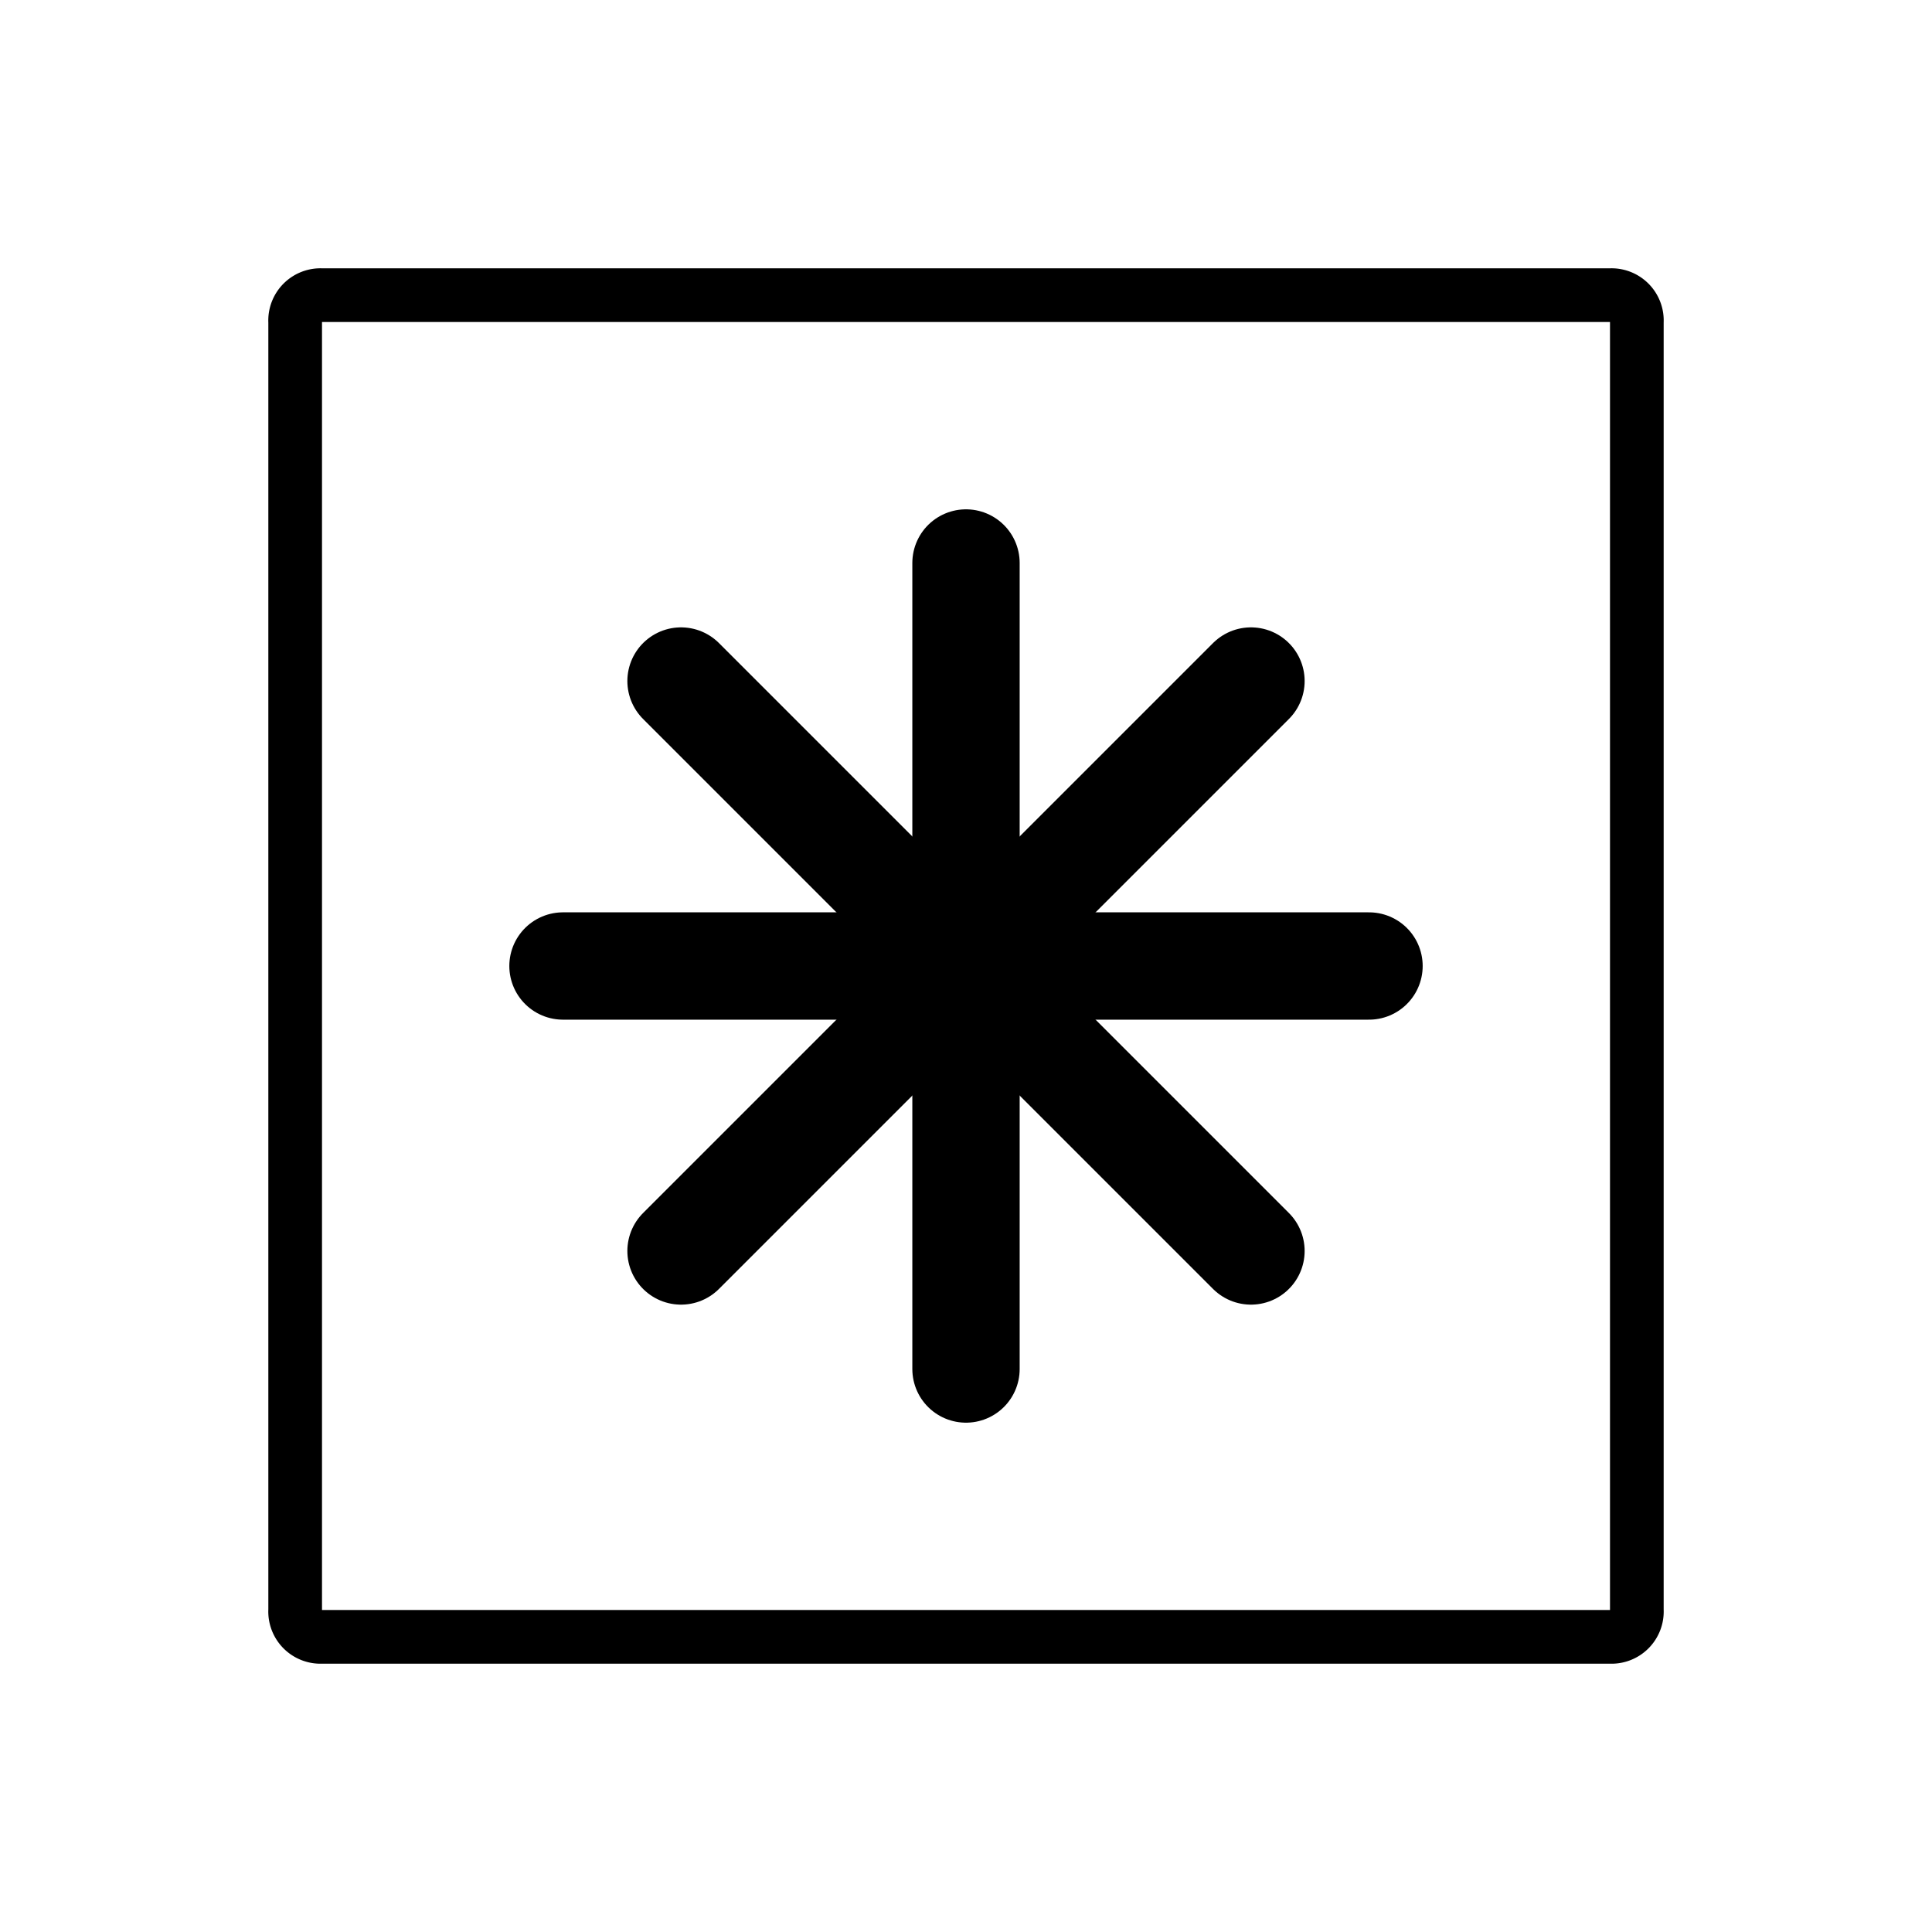
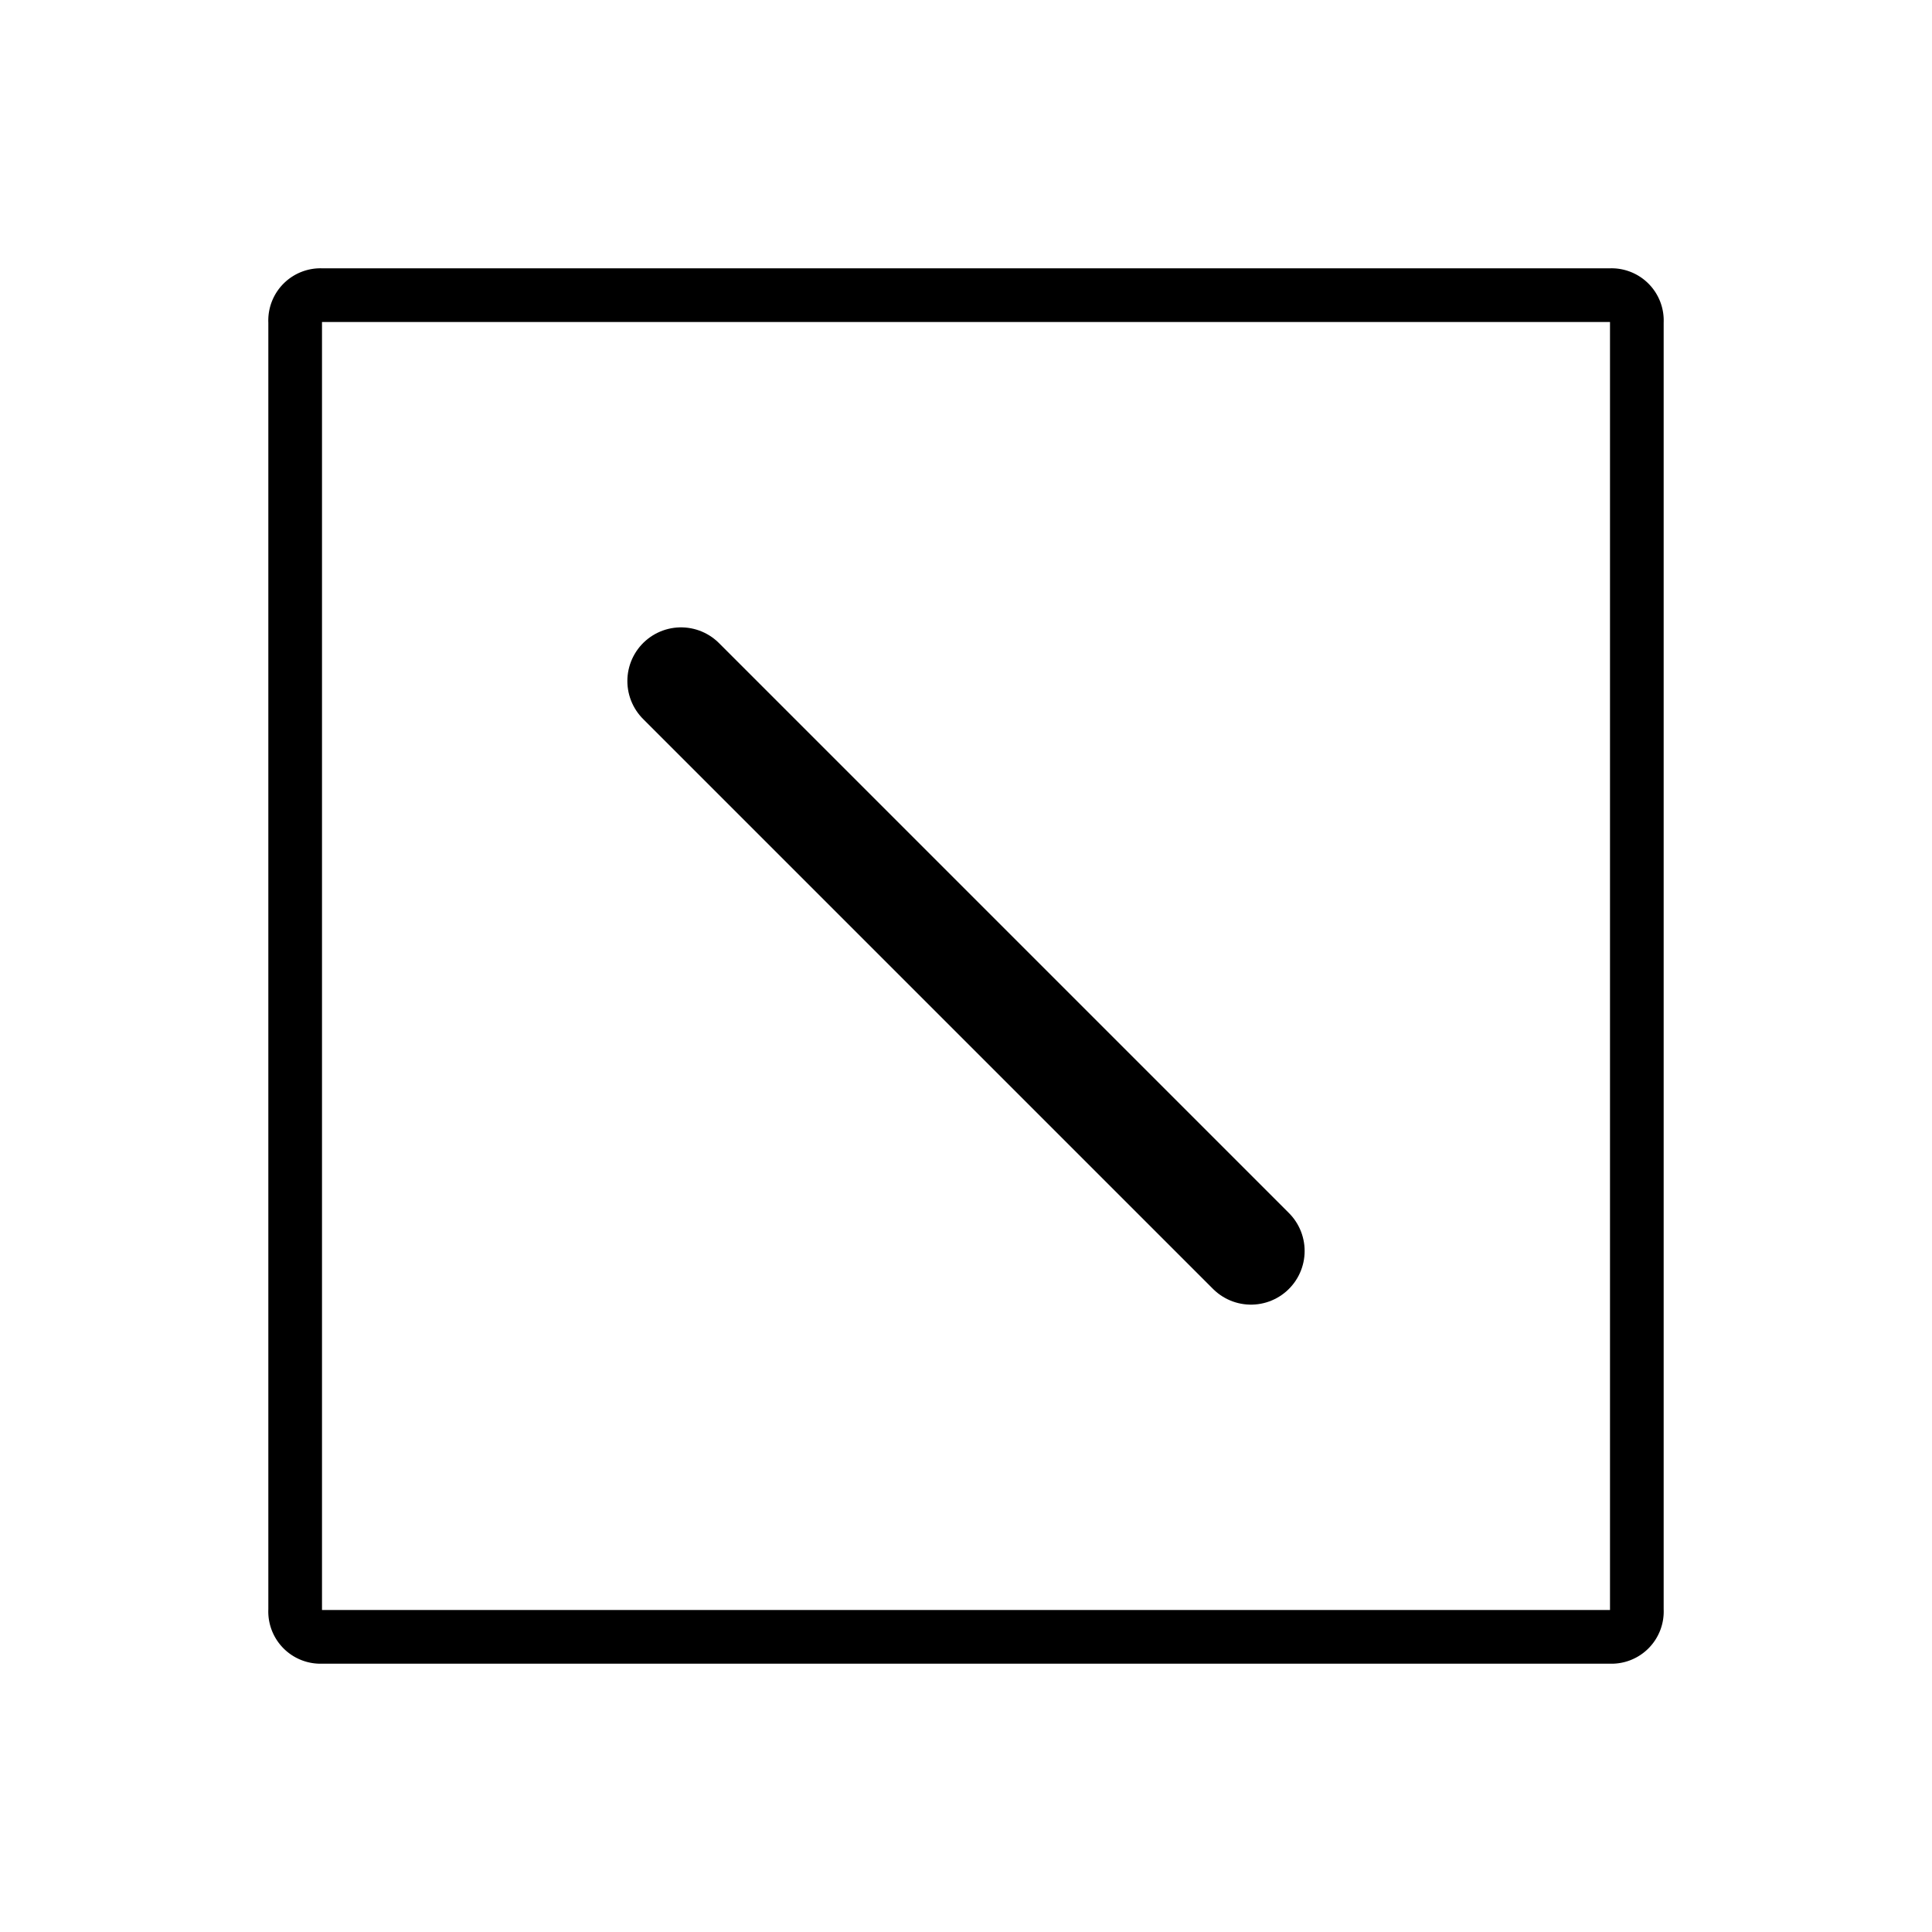
<svg xmlns="http://www.w3.org/2000/svg" id="emoji" viewBox="0 0 72 72">
  <g id="line-supplement">
-     <line x1="36" x2="36" y1="20.981" y2="51.019" fill="none" stroke="#000" stroke-linecap="round" stroke-linejoin="round" stroke-width="4" />
-     <line x1="51.019" x2="20.981" y1="36" y2="36" fill="none" stroke="#000" stroke-linecap="round" stroke-linejoin="round" stroke-width="4" />
-     <line x1="46.62" x2="25.38" y1="25.38" y2="46.62" fill="none" stroke="#000" stroke-linecap="round" stroke-linejoin="round" stroke-width="4" />
    <line x1="46.62" x2="25.38" y1="46.62" y2="25.38" fill="none" stroke="#000" stroke-linecap="round" stroke-linejoin="round" stroke-width="4" />
  </g>
  <g id="line">
    <path fill="none" stroke="#000" stroke-linecap="round" stroke-linejoin="round" stroke-width="2" d="M60,61H12a.945.945,0,0,1-1-1V12a.945.945,0,0,1,1-1H60a.945.945,0,0,1,1,1V60A.945.945,0,0,1,60,61Z" />
  </g>
</svg>